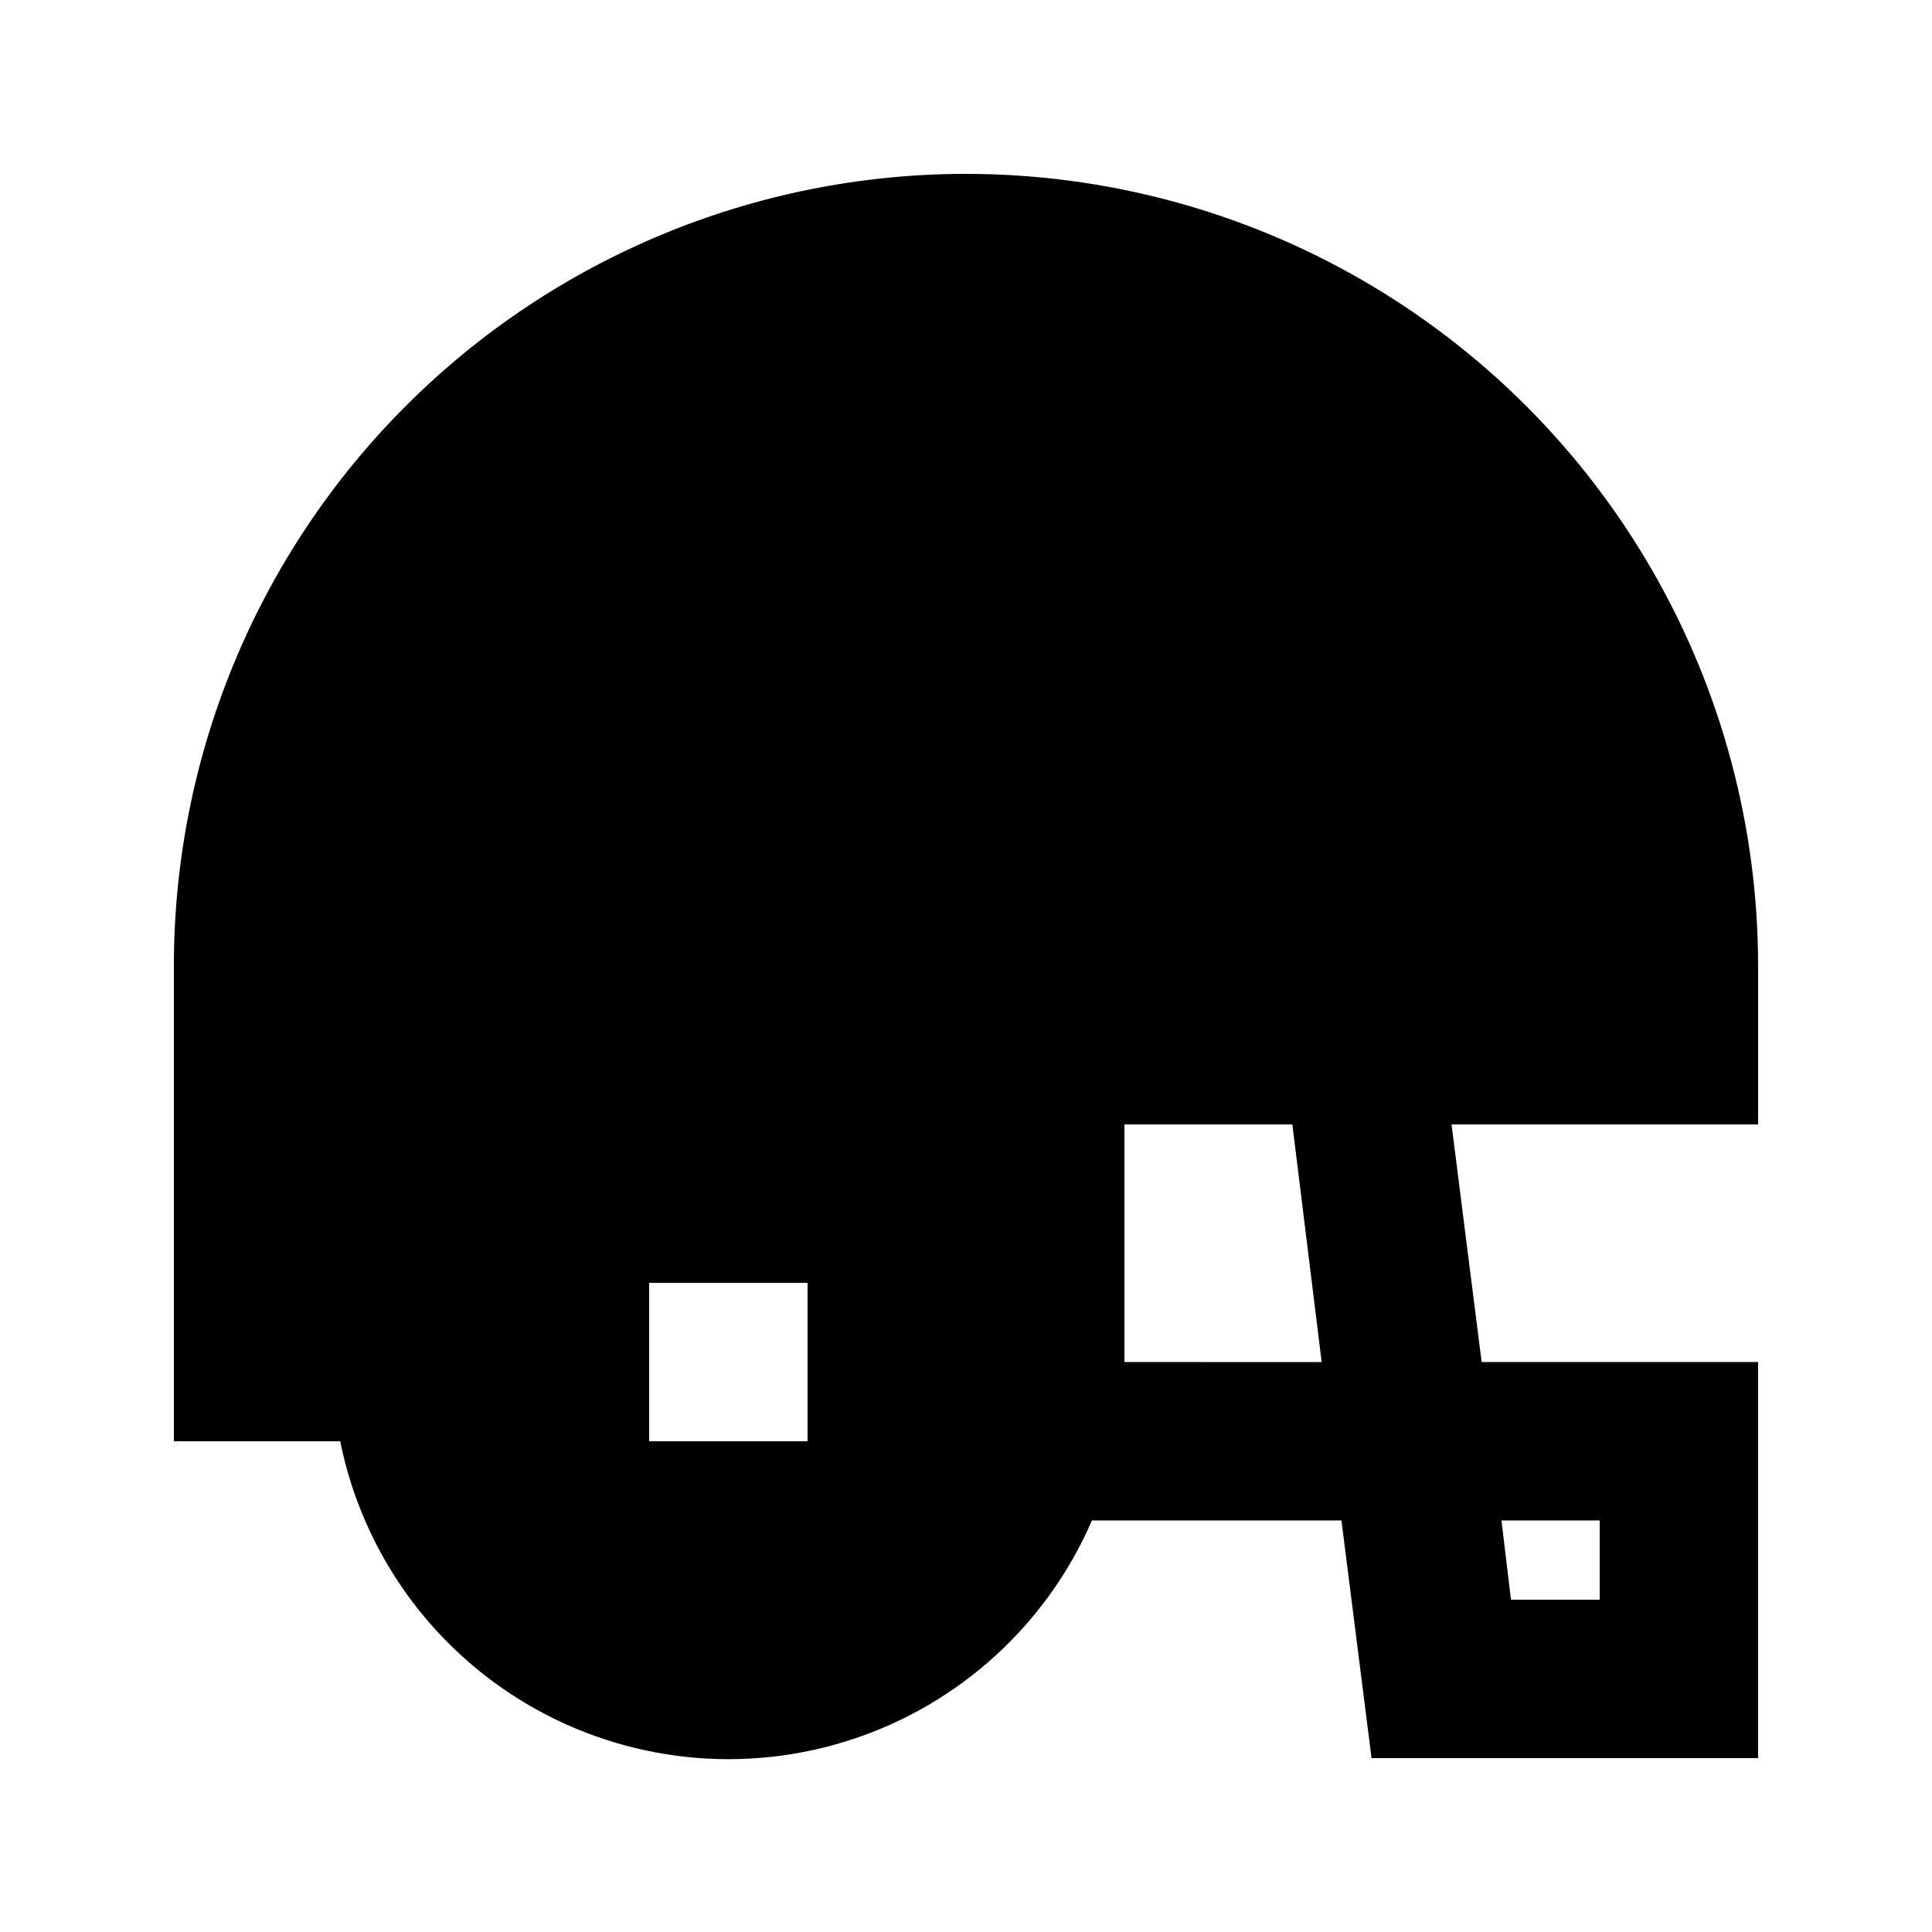
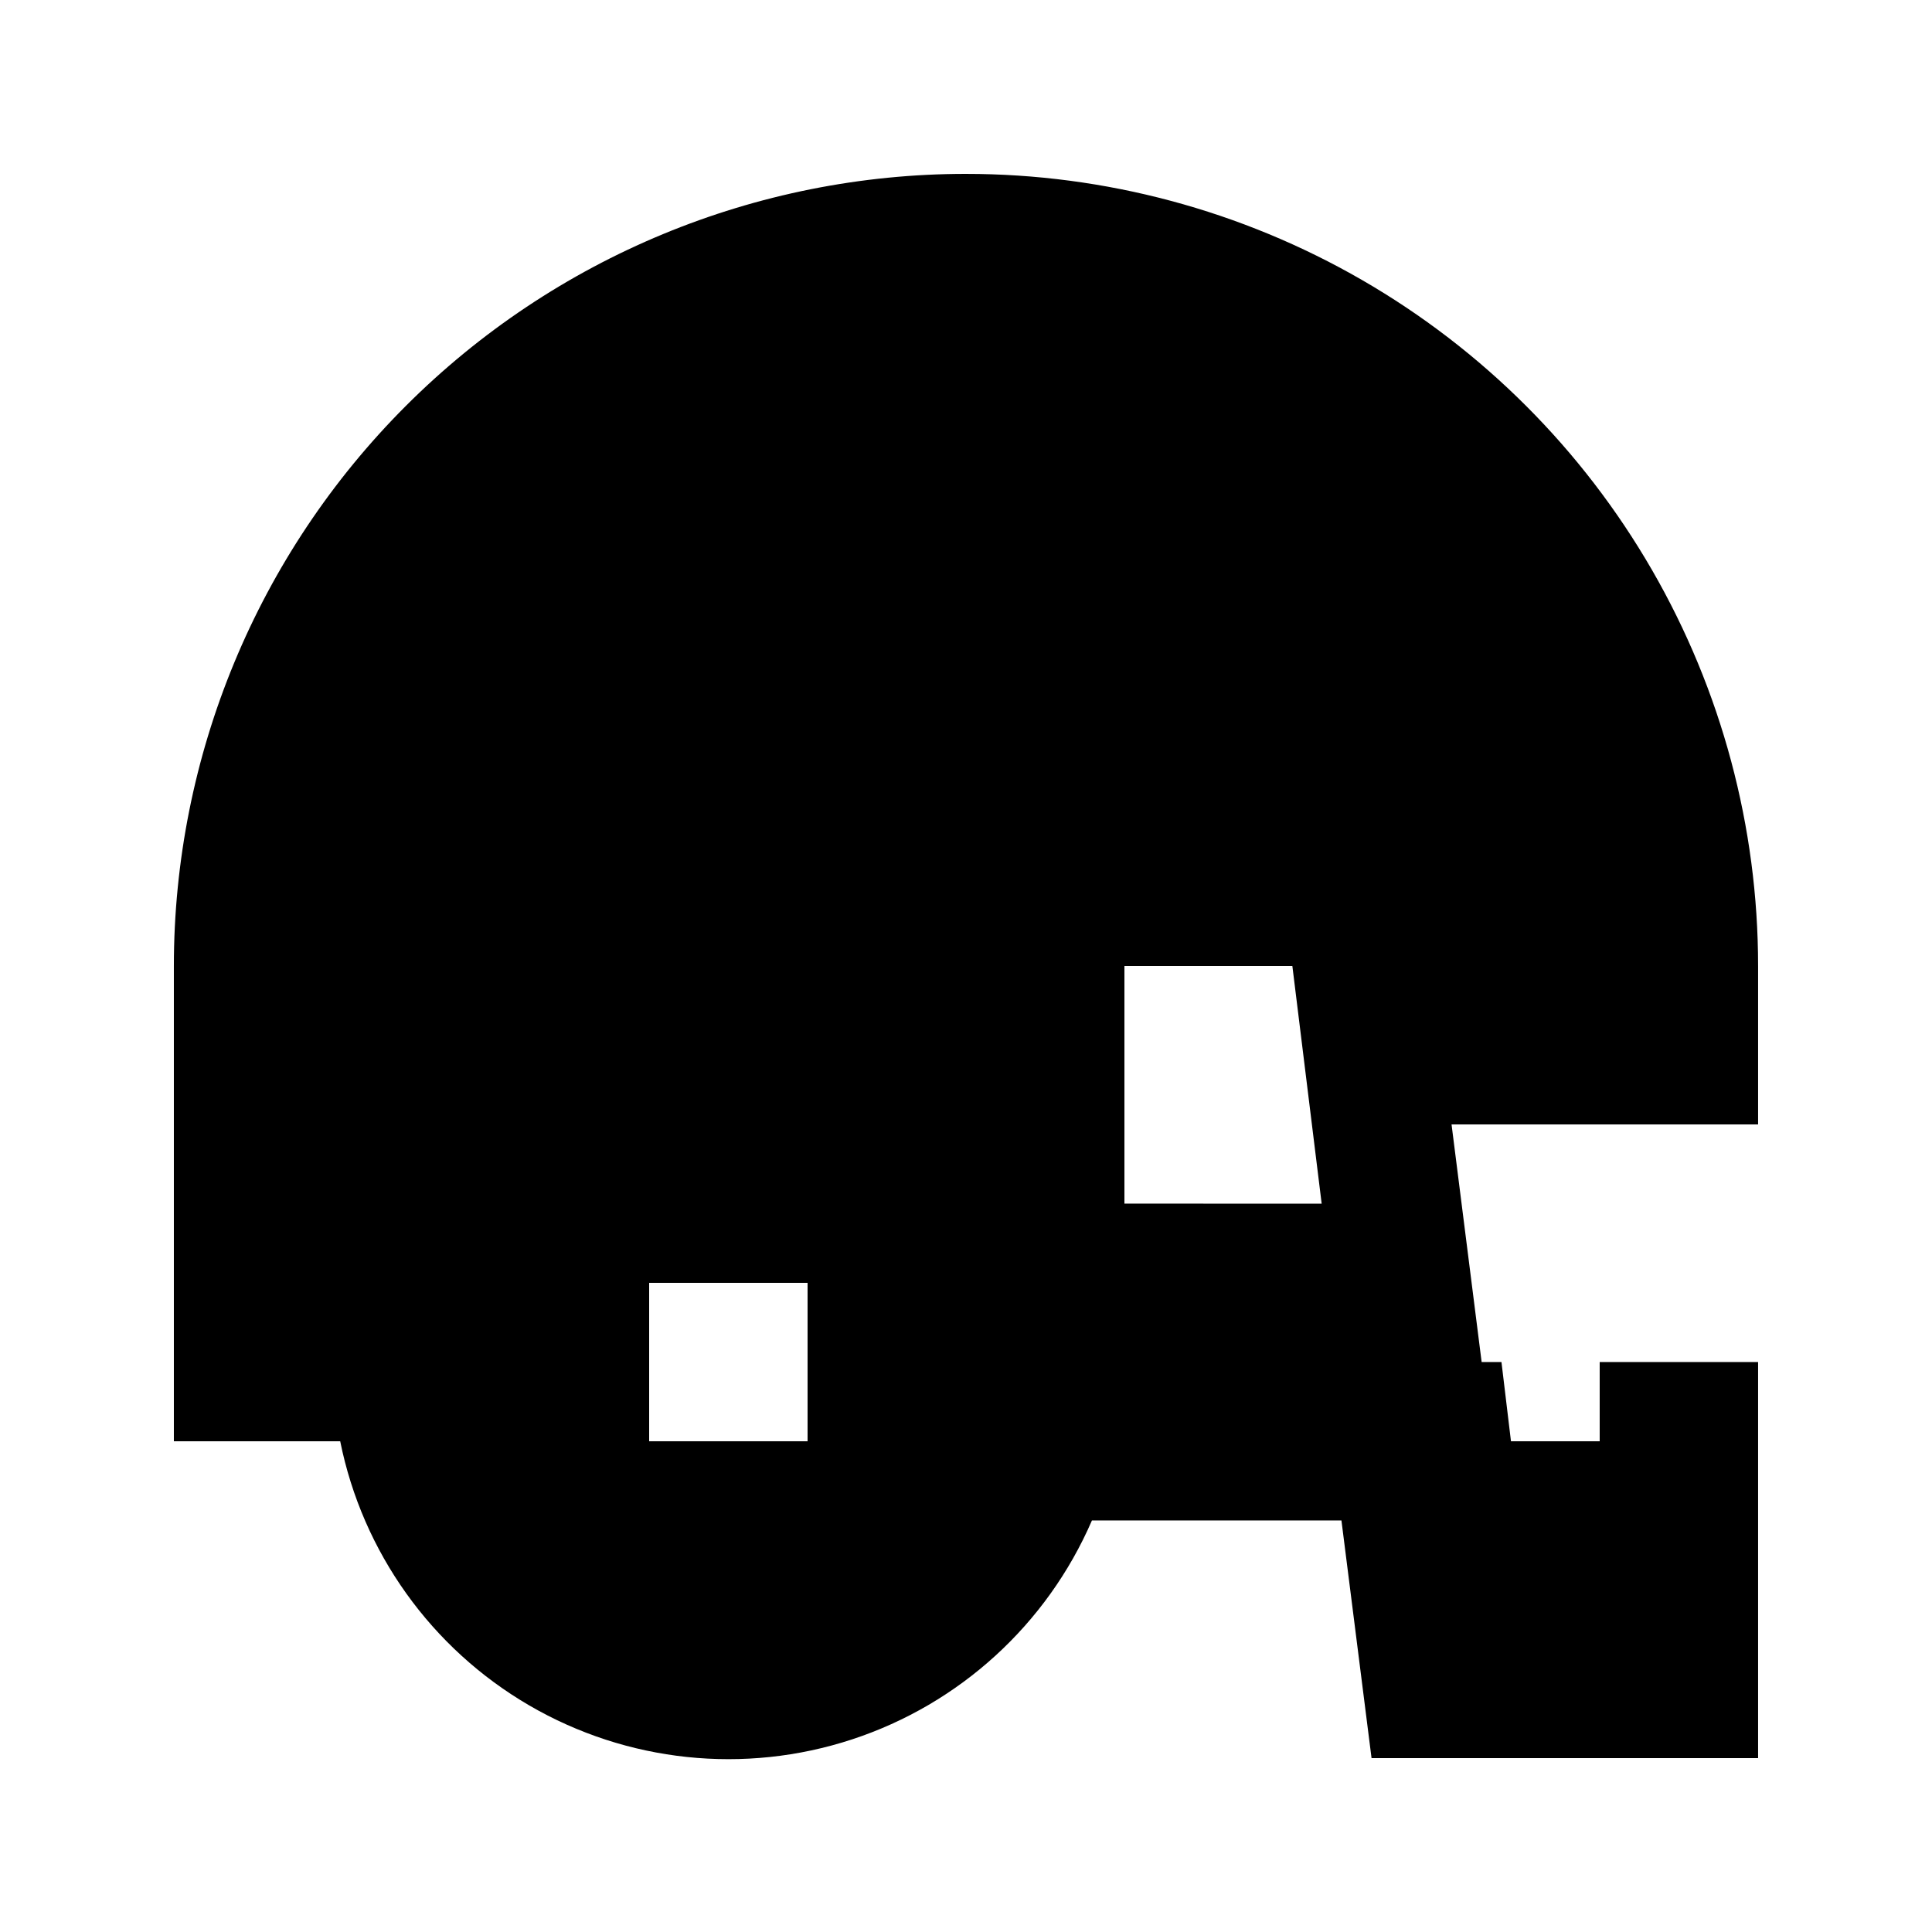
<svg xmlns="http://www.w3.org/2000/svg" fill="#000000" width="800px" height="800px" version="1.1" viewBox="144 144 512 512">
-   <path d="m400 190.08c-55.676 0-109.07 22.117-148.44 61.484s-61.484 92.762-61.484 148.44v125.95l44.082-0.004c5.922 29.414 24.148 54.887 50.074 69.988 25.926 15.098 57.074 18.383 85.582 9.016 28.504-9.363 51.637-30.477 63.559-58.012h66.125l7.977 62.977h102.44v-104.96h-73.262l-7.977-62.977 81.238 0.004v-41.984c0-36.852-9.699-73.051-28.121-104.96-18.426-31.914-44.926-58.414-76.84-76.836-31.91-18.426-68.109-28.125-104.96-28.125zm-41.984 335.87h-41.984v-41.984h41.984zm83.969-20.992v-62.973h44.504l7.766 62.977zm125.95 41.984v20.992h-23.512l-2.519-20.992z" />
+   <path d="m400 190.08c-55.676 0-109.07 22.117-148.44 61.484s-61.484 92.762-61.484 148.44v125.95l44.082-0.004c5.922 29.414 24.148 54.887 50.074 69.988 25.926 15.098 57.074 18.383 85.582 9.016 28.504-9.363 51.637-30.477 63.559-58.012h66.125l7.977 62.977h102.44v-104.96h-73.262l-7.977-62.977 81.238 0.004v-41.984c0-36.852-9.699-73.051-28.121-104.96-18.426-31.914-44.926-58.414-76.84-76.836-31.91-18.426-68.109-28.125-104.96-28.125zm-41.984 335.87h-41.984v-41.984h41.984m83.969-20.992v-62.973h44.504l7.766 62.977zm125.95 41.984v20.992h-23.512l-2.519-20.992z" />
</svg>